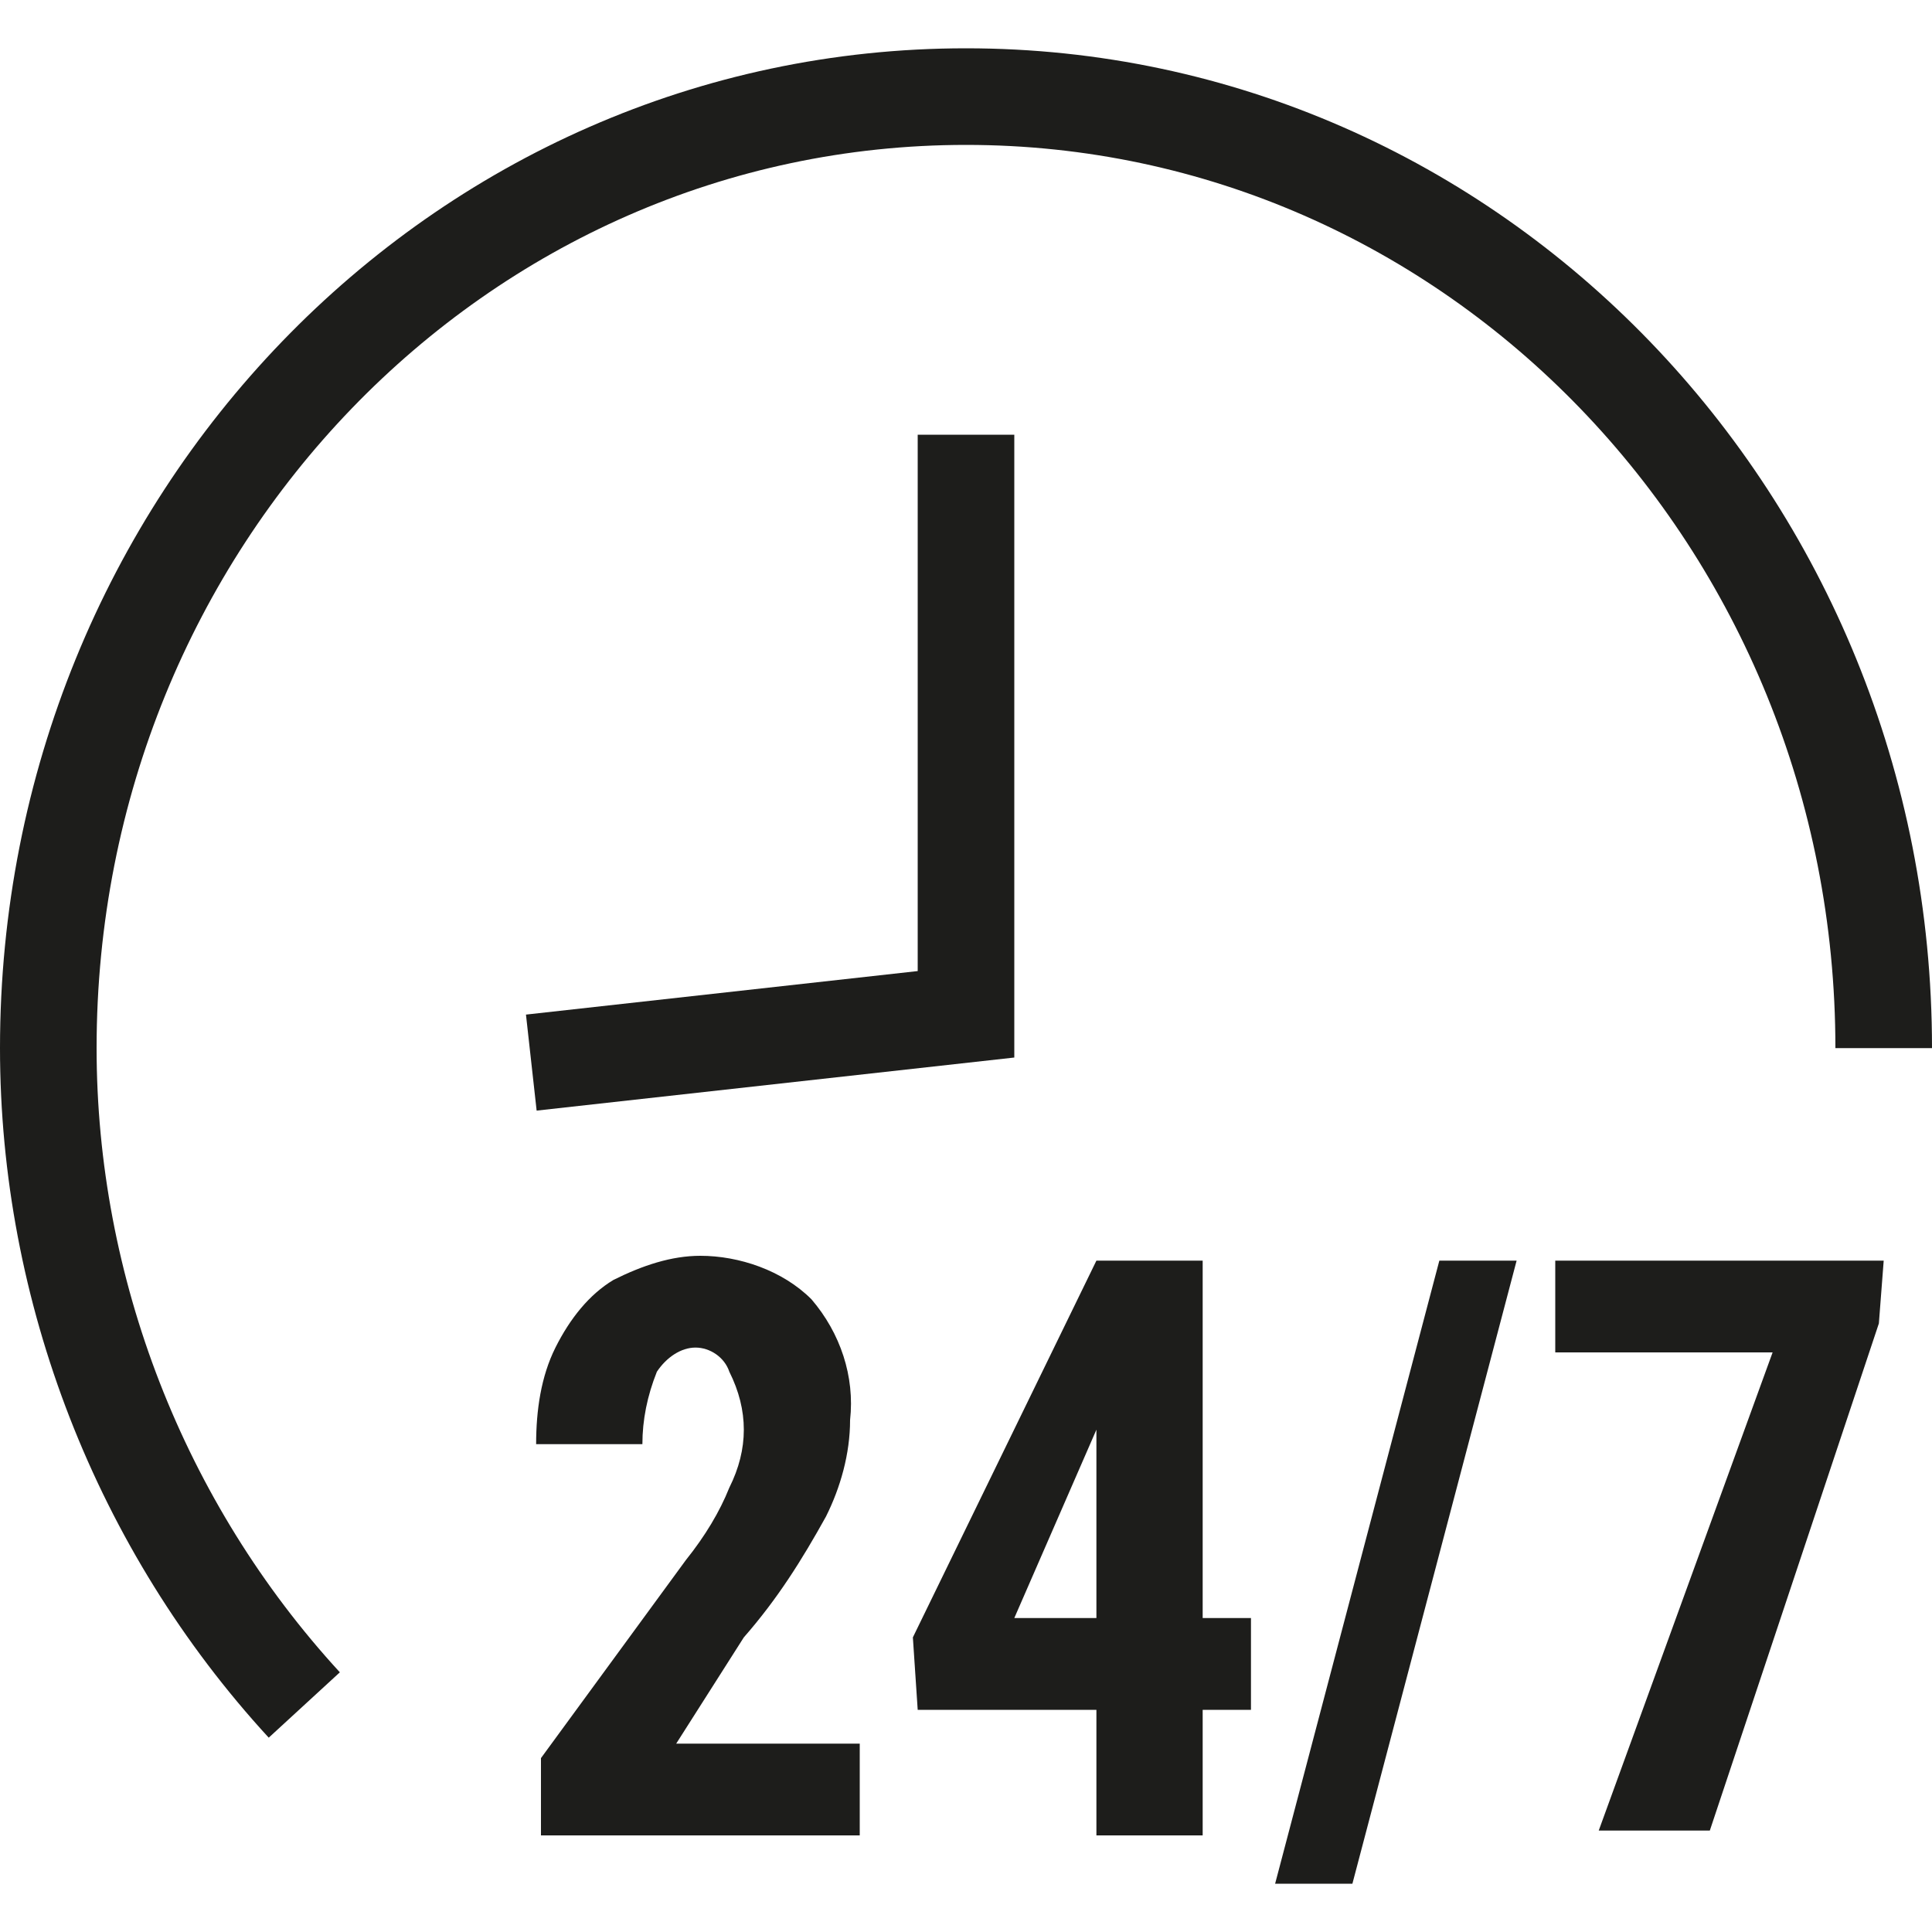
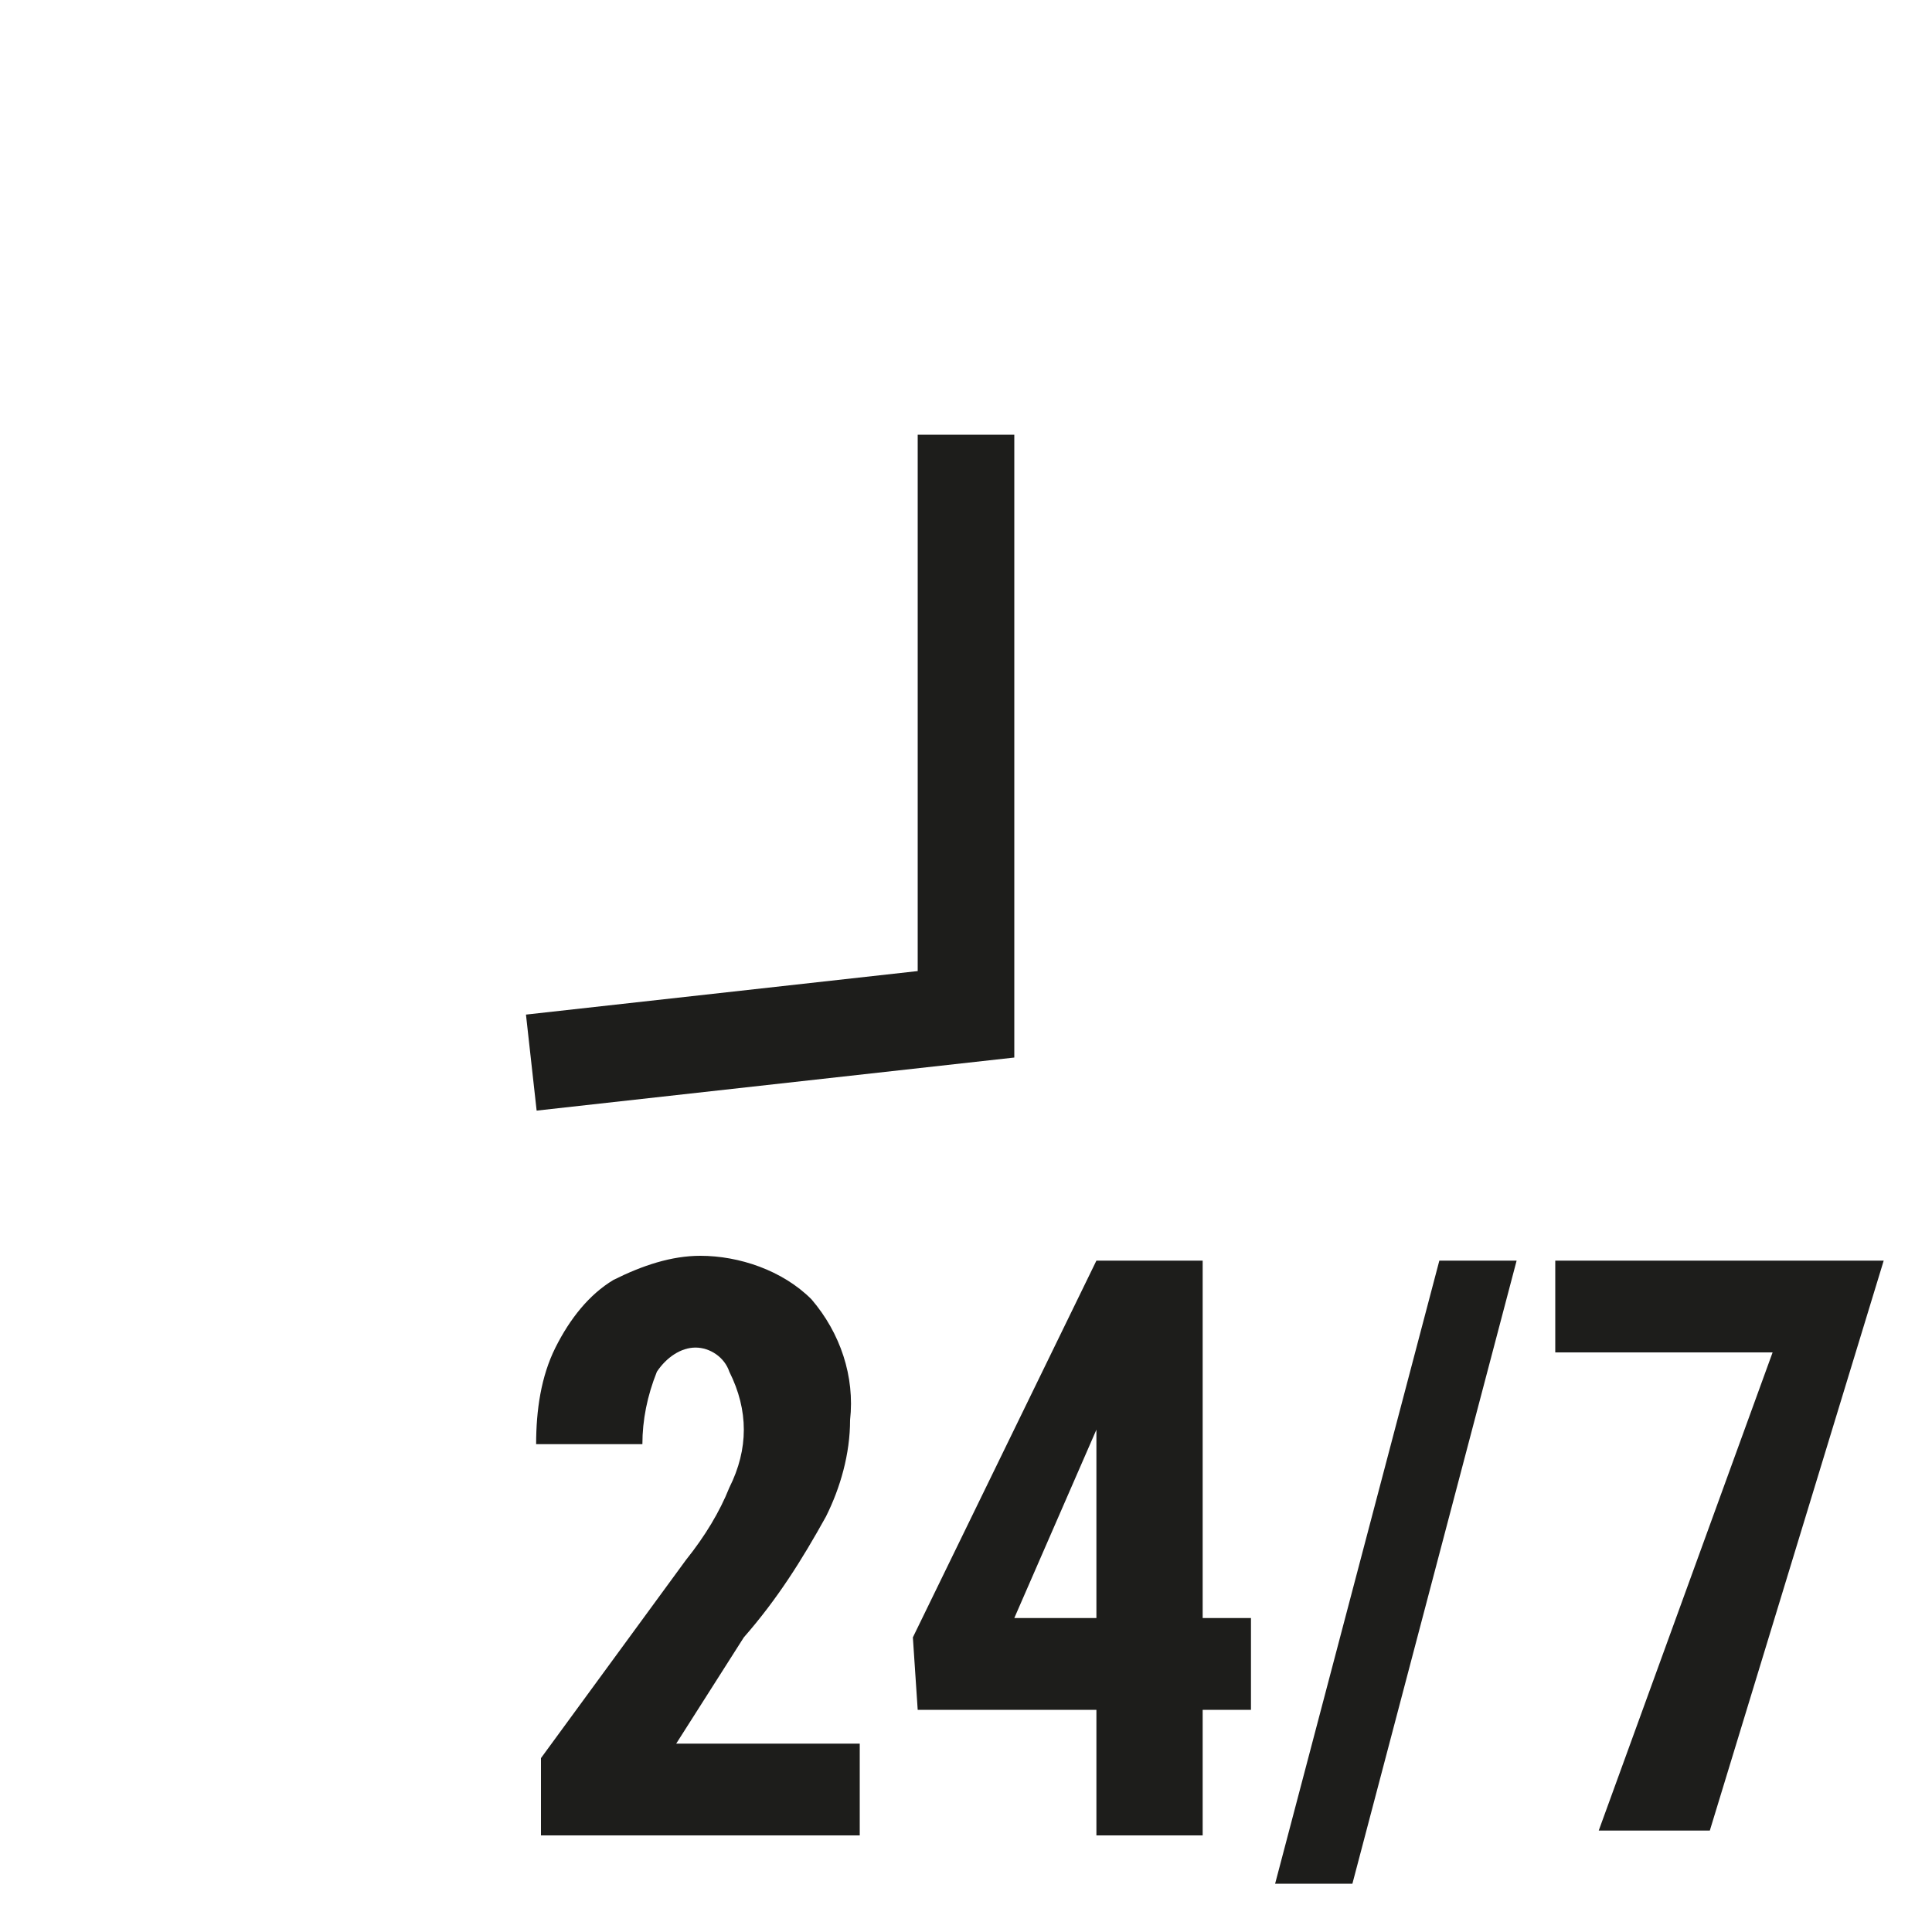
<svg xmlns="http://www.w3.org/2000/svg" version="1.1" id="iconBranchProps24-7" x="0px" y="0px" width="40px" height="40px" viewBox="-334 376.7 40 40" enable-background="new -334 376.7 40 40" xml:space="preserve">
  <rect id="_40x40" x="-334" y="376.7" fill="#3AAA35" fill-opacity="0" width="40" height="40" />
  <g>
-     <path id="Elipsa_1302" fill="none" stroke="#1D1D1B" stroke-width="2" d="M-327.7,412c-3.4-3.7-5.3-8.6-5.3-13.6   c0-10.9,8.5-19.7,19-19.7s19,8.8,19,19.7" />
    <path id="Obdélník_1303" fill="none" stroke="#1D1D1B" stroke-width="2" d="M-314,385.7v12l-9,1" />
-     <path id="_24_7" fill="#1D1D1B" d="M-316.2,412.8h-3.8l1.4-2.2c0.7-0.8,1.2-1.6,1.7-2.5c0.3-0.6,0.5-1.3,0.5-2   c0.1-0.9-0.2-1.8-0.8-2.5c-0.6-0.6-1.5-0.9-2.3-0.9c-0.6,0-1.2,0.2-1.8,0.5c-0.5,0.3-0.9,0.8-1.2,1.4c-0.3,0.6-0.4,1.3-0.4,2h2.2   c0-0.5,0.1-1,0.3-1.5c0.2-0.3,0.5-0.5,0.8-0.5c0.3,0,0.6,0.2,0.7,0.5c0.2,0.4,0.3,0.8,0.3,1.2c0,0.4-0.1,0.8-0.3,1.2   c-0.2,0.5-0.5,1-0.9,1.5l-3,4.1v1.6h6.6V412.8L-316.2,412.8z M-309.1,402.8h-2.2l-3.8,7.8l0.1,1.5h3.7v2.6h2.2v-2.6h1v-1.9h-1   L-309.1,402.8L-309.1,402.8z M-311.3,406.3L-311.3,406.3l0,3.9h-1.7L-311.3,406.3z M-302.6,402.8h-1.6l-3.4,12.9h1.6L-302.6,402.8z    M-295,402.8h-6.8v1.9h4.5l-3.6,9.9h2.3l3.5-10.5L-295,402.8L-295,402.8z" />
+     <path id="_24_7" fill="#1D1D1B" d="M-316.2,412.8h-3.8l1.4-2.2c0.7-0.8,1.2-1.6,1.7-2.5c0.3-0.6,0.5-1.3,0.5-2   c0.1-0.9-0.2-1.8-0.8-2.5c-0.6-0.6-1.5-0.9-2.3-0.9c-0.6,0-1.2,0.2-1.8,0.5c-0.5,0.3-0.9,0.8-1.2,1.4c-0.3,0.6-0.4,1.3-0.4,2h2.2   c0-0.5,0.1-1,0.3-1.5c0.2-0.3,0.5-0.5,0.8-0.5c0.3,0,0.6,0.2,0.7,0.5c0.2,0.4,0.3,0.8,0.3,1.2c0,0.4-0.1,0.8-0.3,1.2   c-0.2,0.5-0.5,1-0.9,1.5l-3,4.1v1.6h6.6V412.8L-316.2,412.8z M-309.1,402.8h-2.2l-3.8,7.8l0.1,1.5h3.7v2.6h2.2v-2.6h1v-1.9h-1   L-309.1,402.8L-309.1,402.8z M-311.3,406.3L-311.3,406.3l0,3.9h-1.7L-311.3,406.3z M-302.6,402.8h-1.6l-3.4,12.9h1.6L-302.6,402.8z    M-295,402.8h-6.8v1.9h4.5l-3.6,9.9h2.3L-295,402.8L-295,402.8z" />
  </g>
</svg>